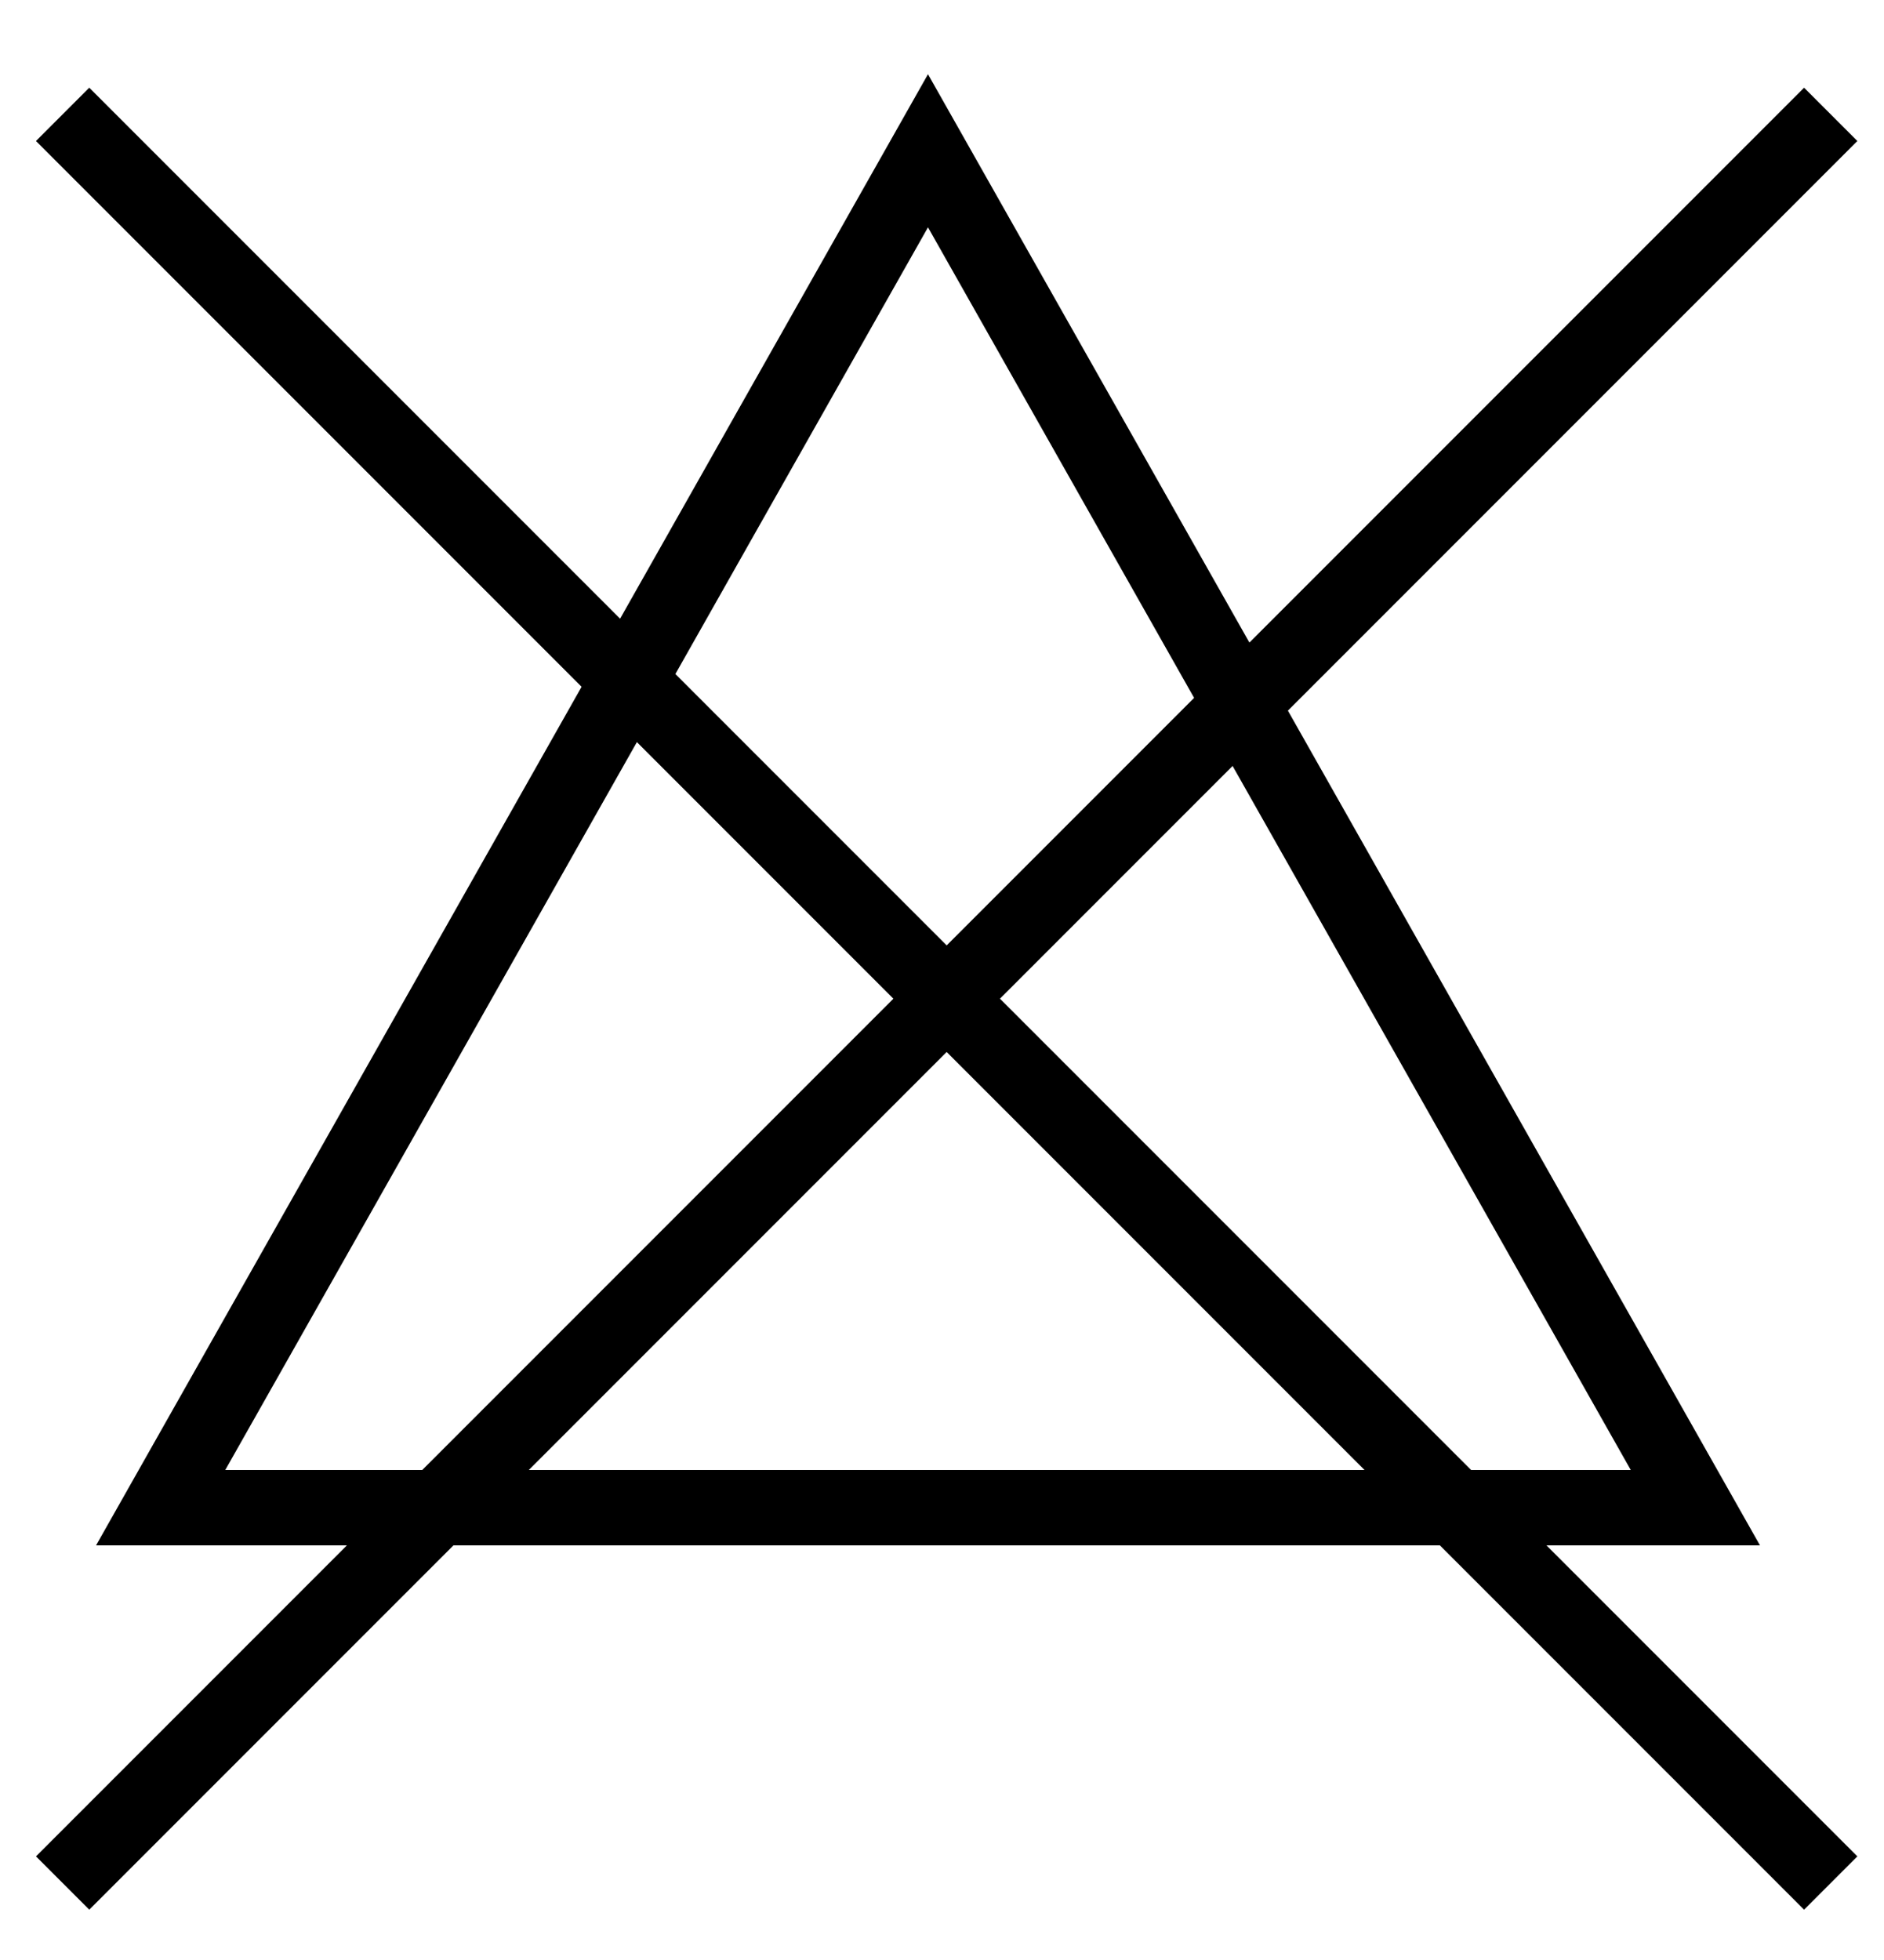
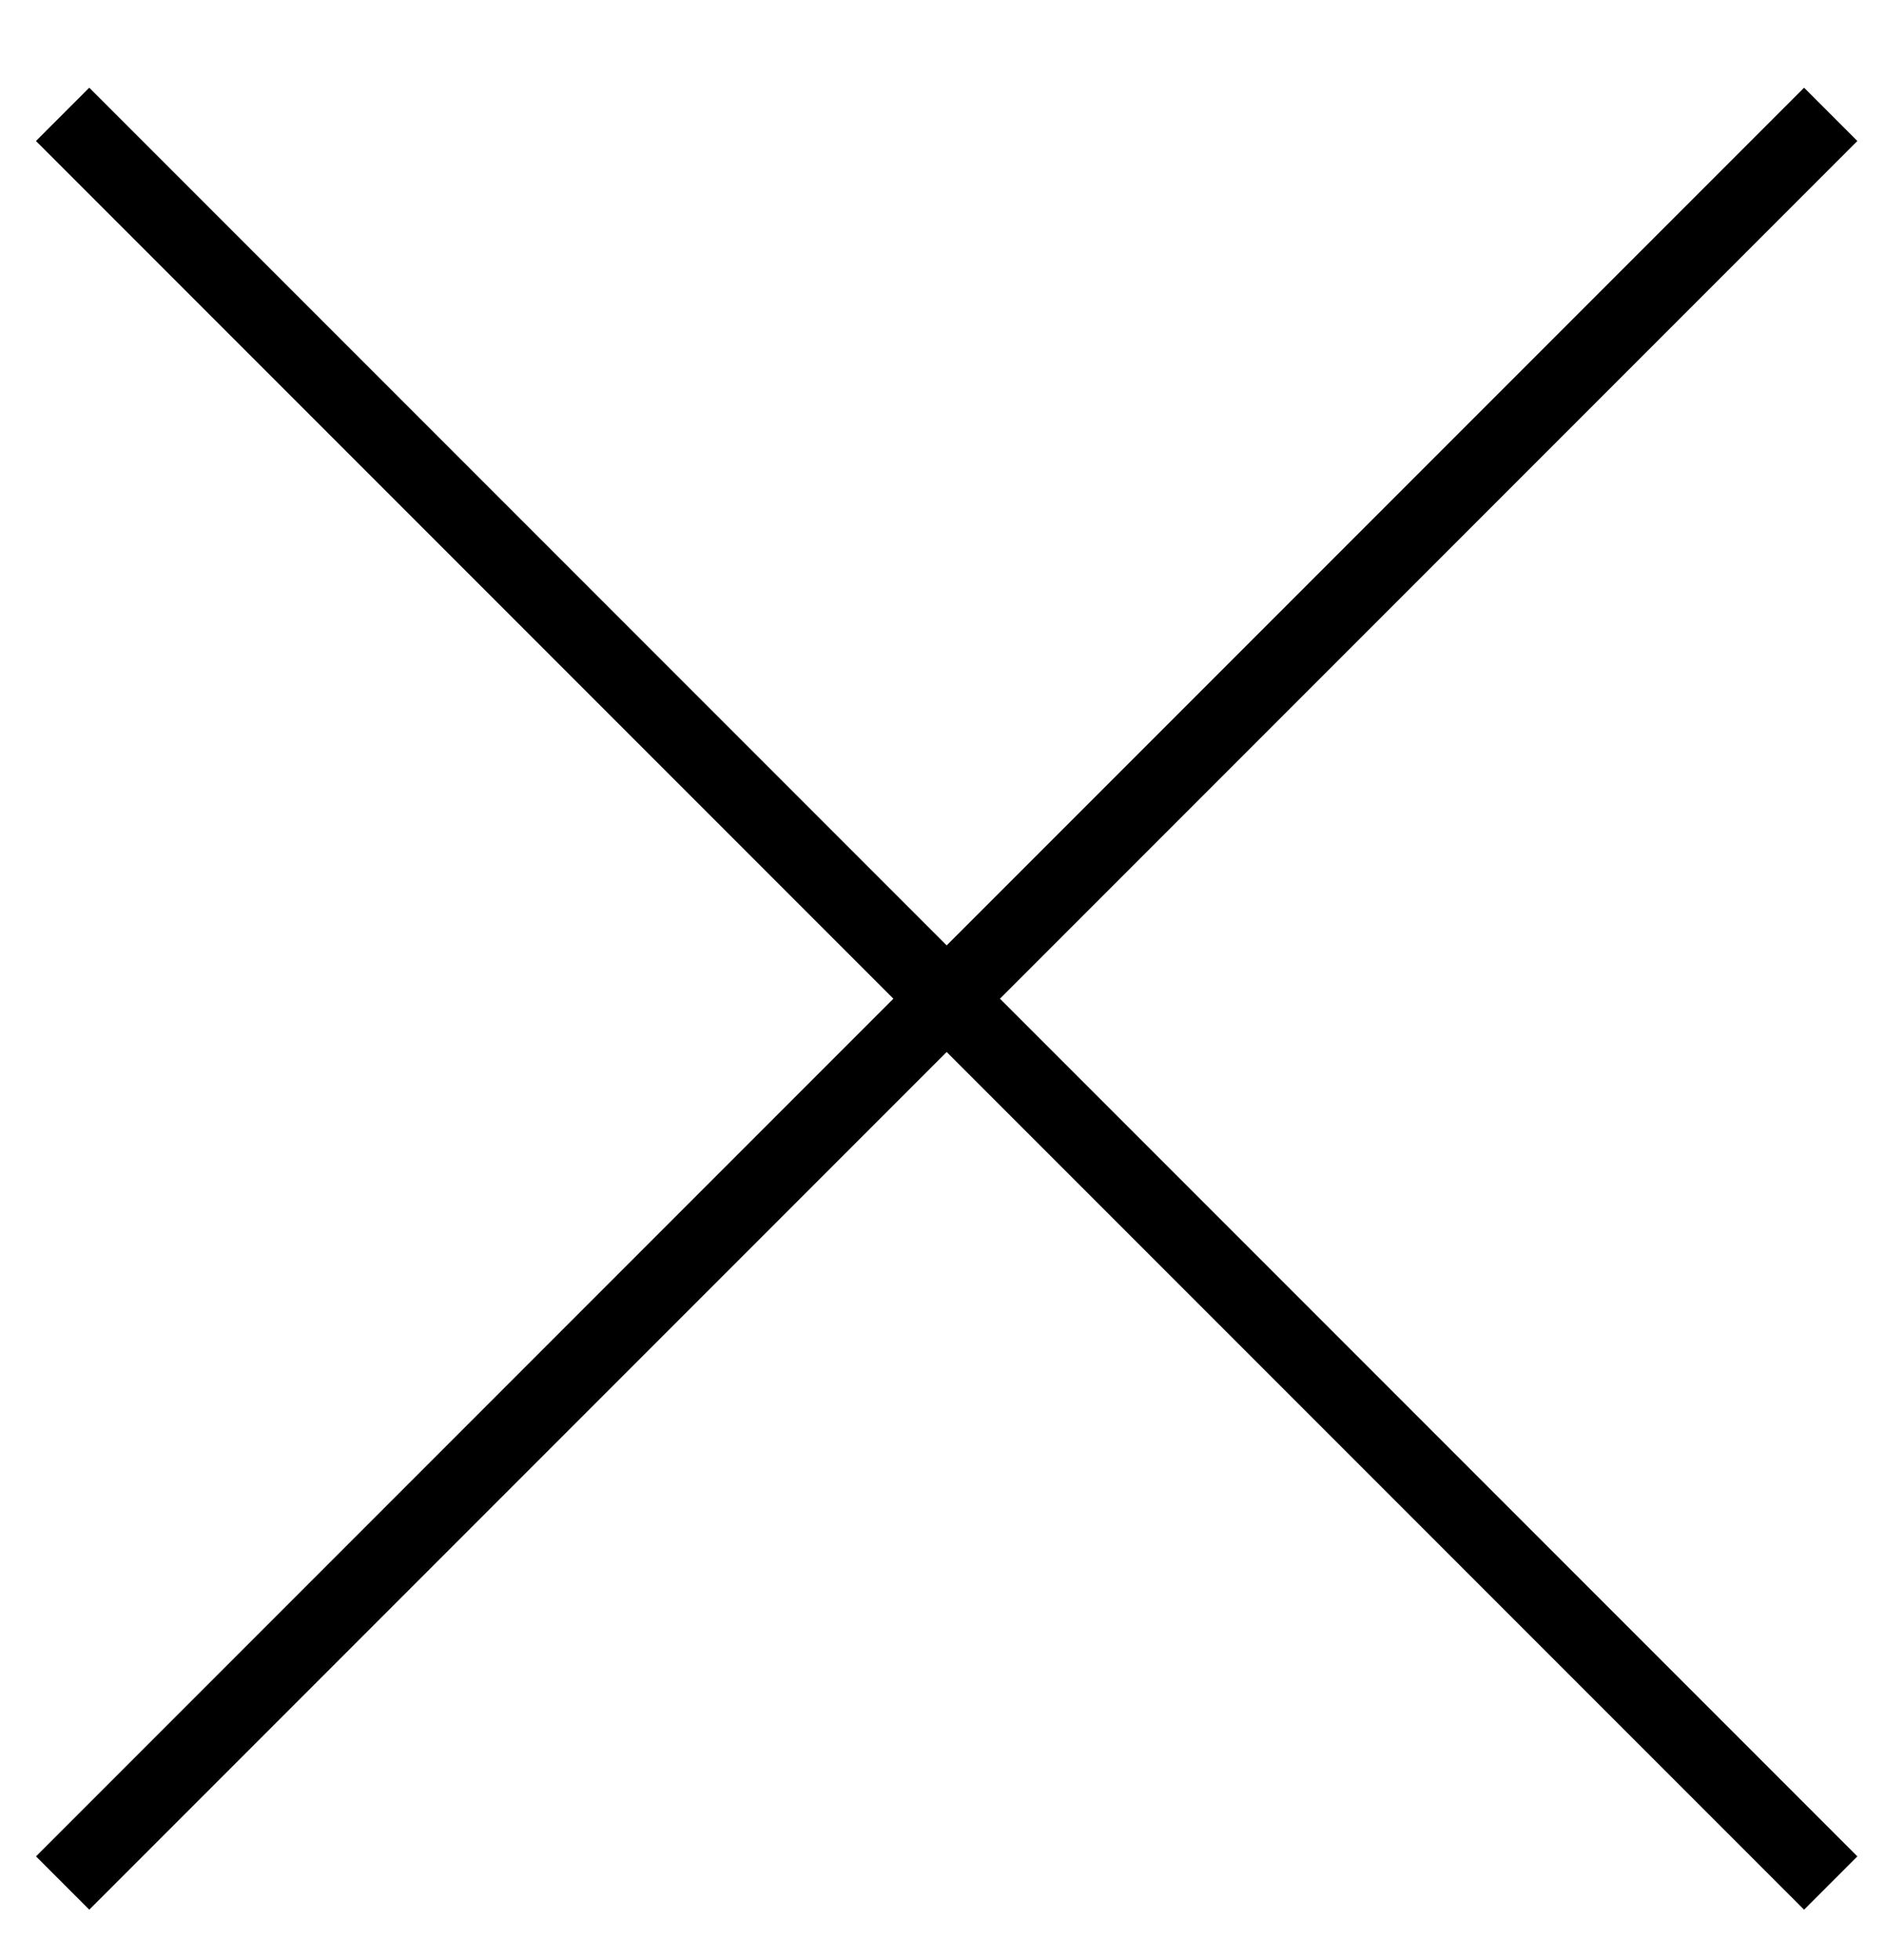
<svg xmlns="http://www.w3.org/2000/svg" width="25px" height="26px" viewBox="0 0 25 26" version="1.1">
  <title>no-candeggina</title>
  <g id="-🖥️--Desktop" stroke="none" stroke-width="1" fill="none" fill-rule="evenodd">
    <g id="Single-product" transform="translate(-1030, -2072)" stroke="#000000">
      <g id="no-candeggina" transform="translate(1030.831, 2073.517)">
-         <polygon id="candeggina" points="1.301 18.483 21.666 18.483 11.483 0.483" />
        <line x1="23.462" y1="0" x2="0" y2="23.462" id="Path-31" />
        <line x1="23.462" y1="23.462" x2="7.27595761e-12" y2="1.8189894e-12" id="Path-31" />
      </g>
    </g>
  </g>
</svg>